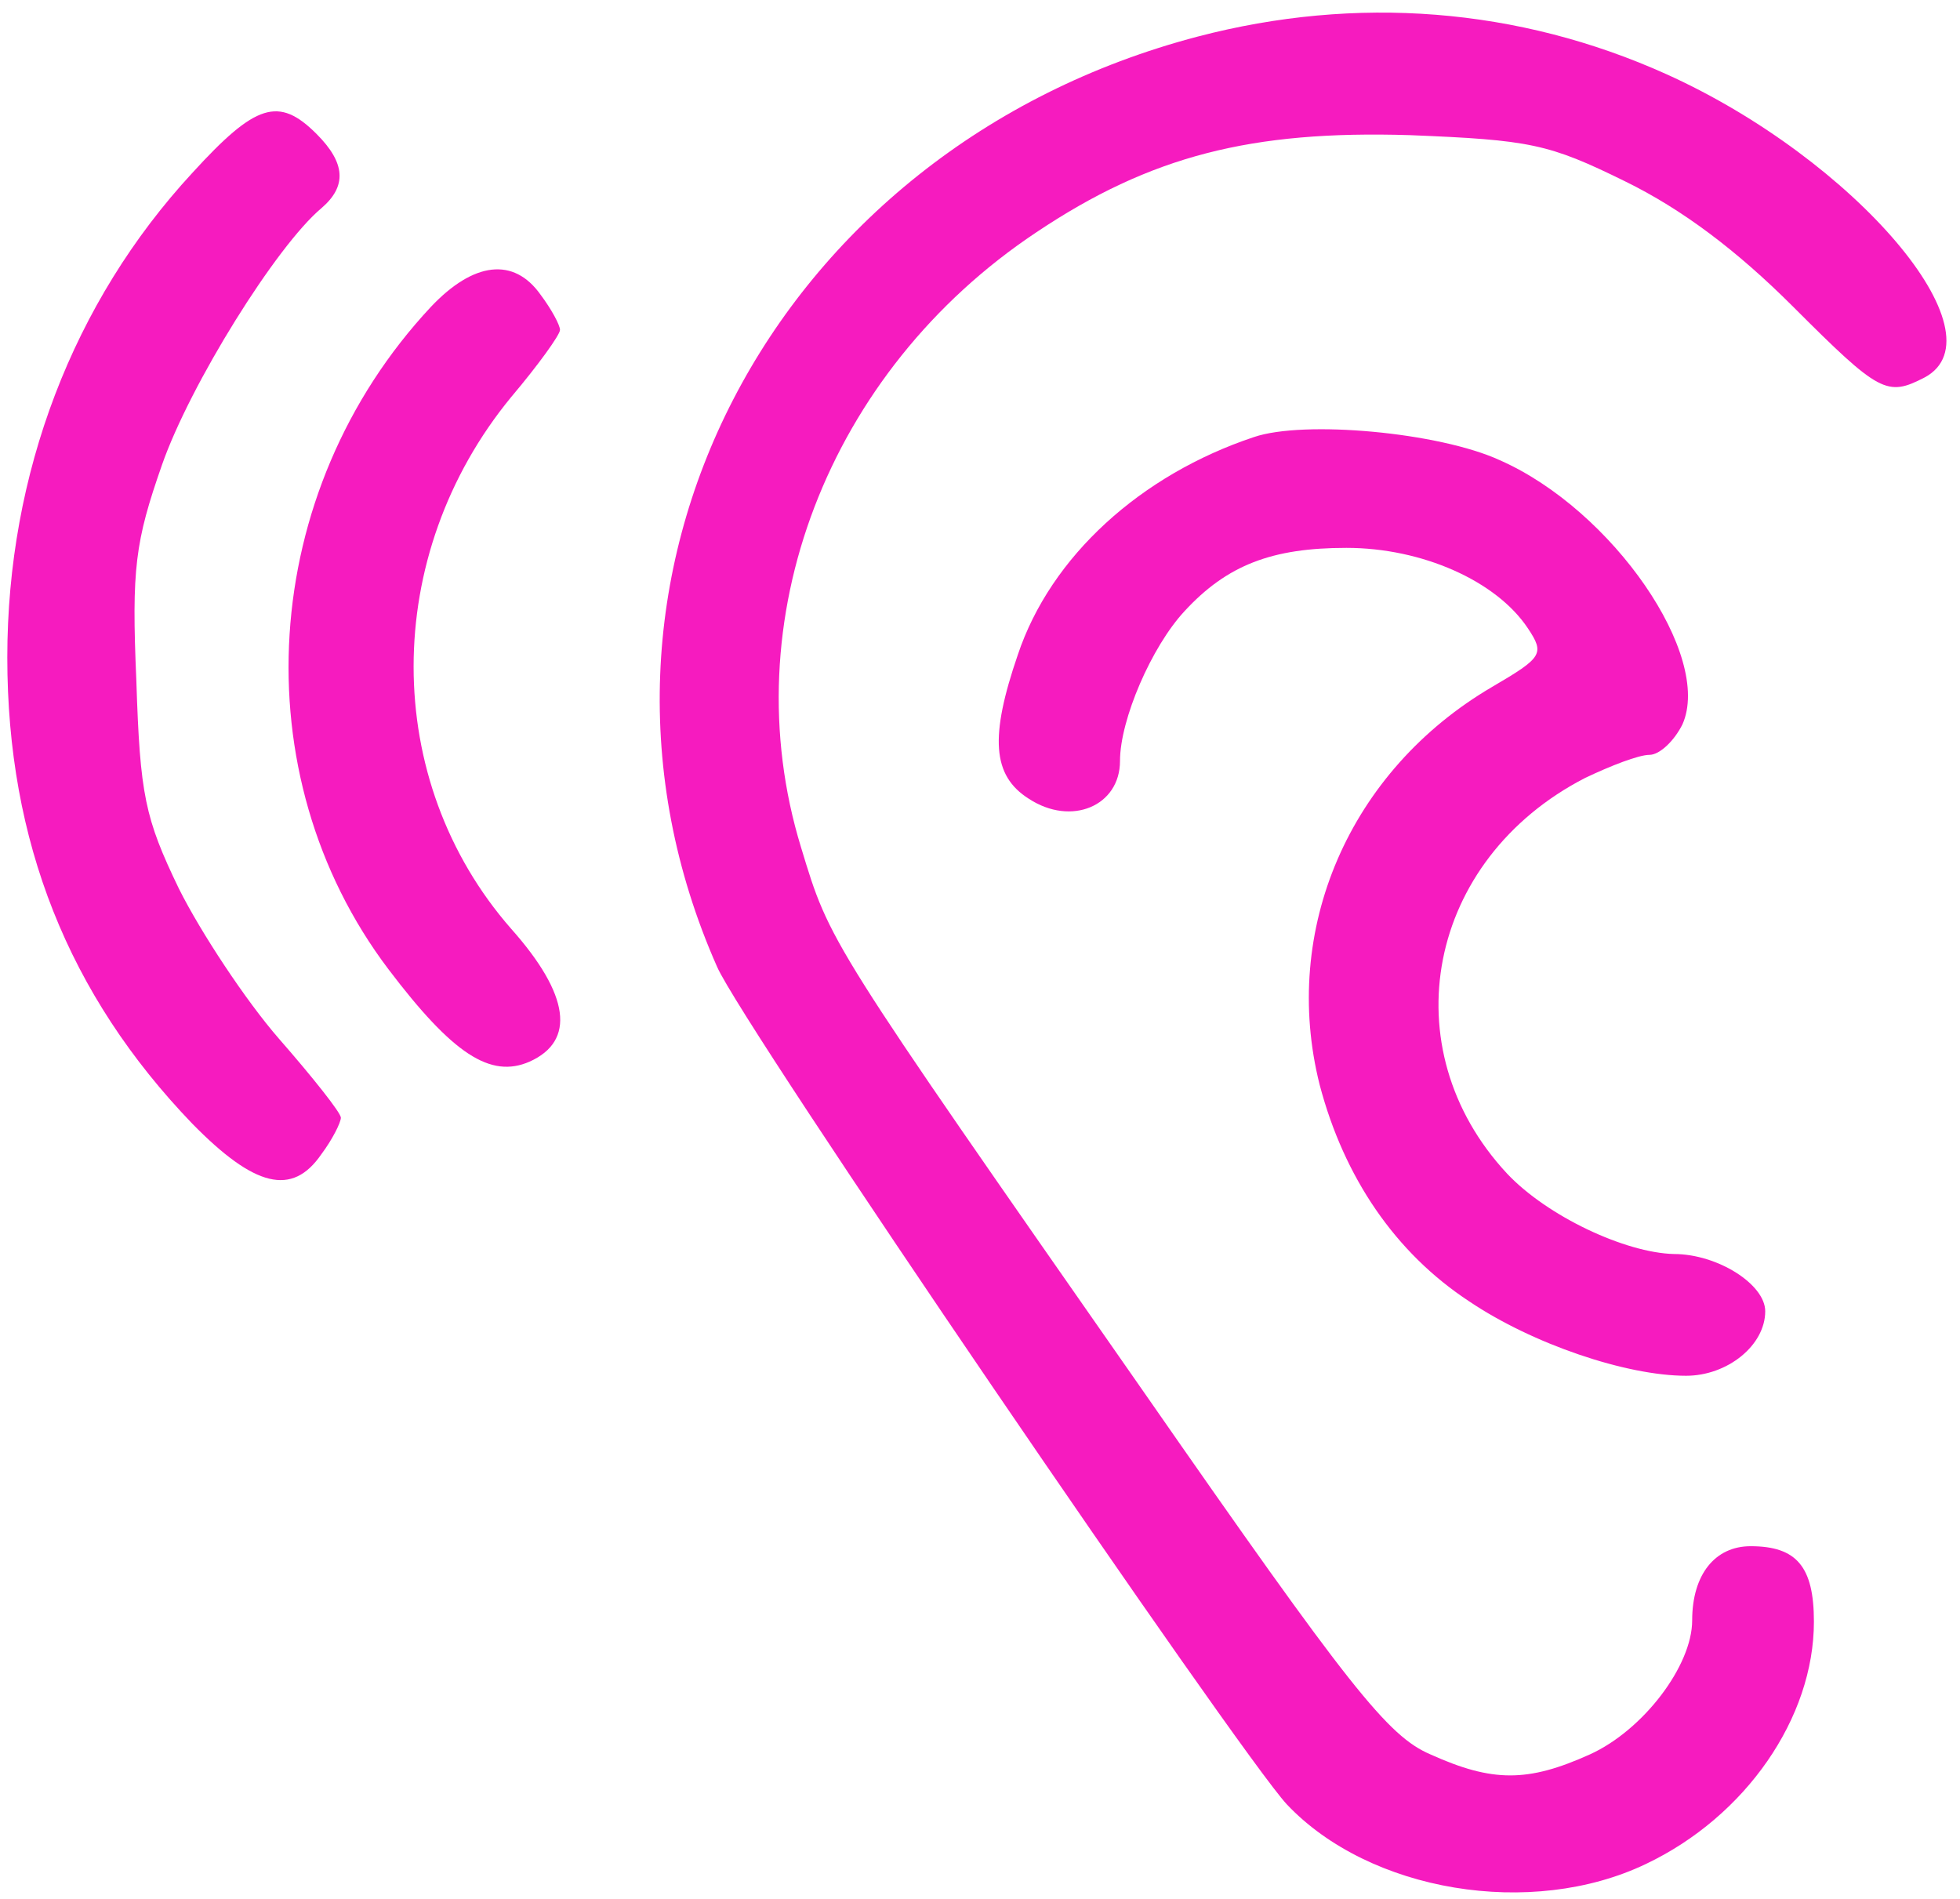
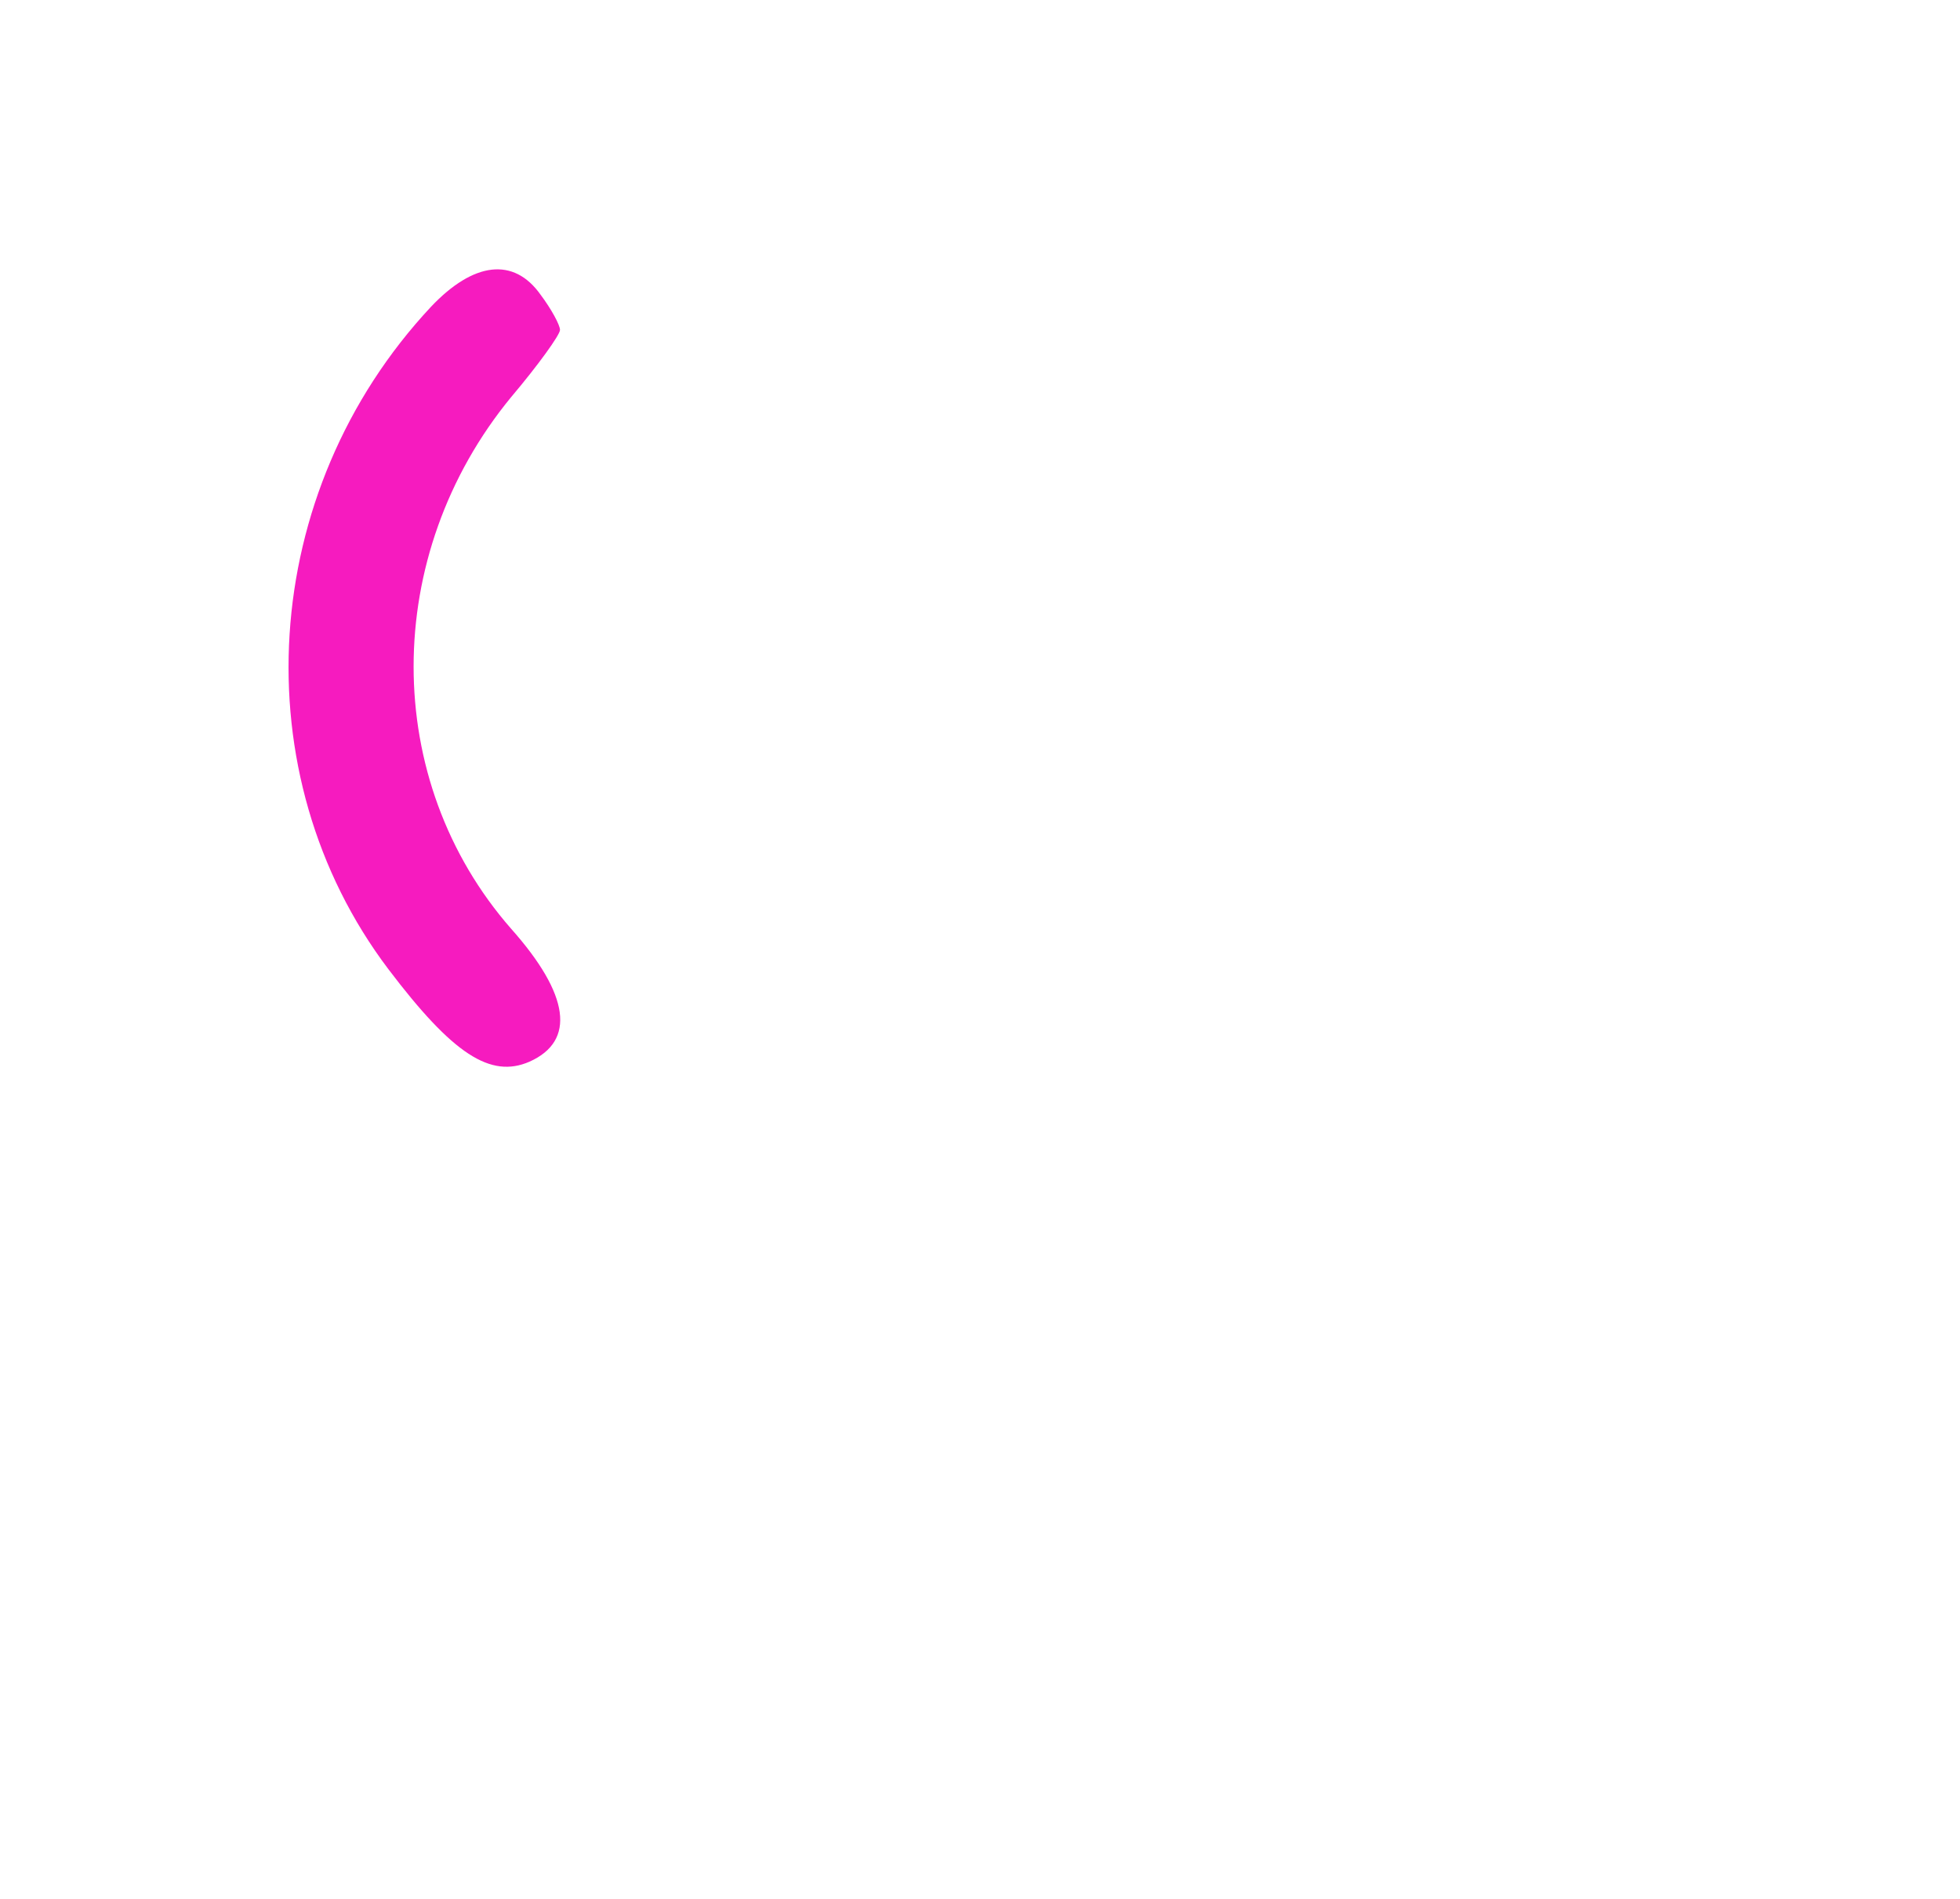
<svg xmlns="http://www.w3.org/2000/svg" version="1.0" width="161pt" height="156pt" viewBox="0 0 161 156" preserveAspectRatio="xMidYMid meet">
  <g transform="translate(0,156) scale(0.1,-0.1)" fill="#f61bbf" stroke="none">
-     <path d="M984 1530 c-351 -92 -535 -448 -395 -764 20 -47 429 -646 468 -688 68 -72 201 -94 295 -49 82 39 138 120 138 199 0 45 -14 62 -52 62 -29 0 -48 -23 -48 -61 0 -37 -40 -90 -84 -110 -51 -23 -80 -23 -131 0 -35 15 -66 54 -235 297 -261 374 -258 369 -282 448 -57 186 22 391 193 505 94 63 177 84 307 80 99 -4 114 -7 177 -38 47 -23 92 -57 138 -103 71 -71 77 -74 108 -58 65 35 -57 179 -212 249 -122 55 -255 65 -385 31z" />
-     <path d="M158 1418 c-98 -106 -152 -247 -152 -398 0 -151 50 -277 152 -383 51 -52 82 -60 106 -25 9 12 16 26 16 30 0 4 -23 33 -51 65 -27 31 -64 87 -82 123 -28 58 -32 77 -35 171 -4 92 -1 114 21 177 23 66 94 180 131 211 21 18 20 37 -4 61 -31 31 -50 25 -102 -32z" />
    <path d="M354 1308 c-142 -152 -156 -384 -35 -544 53 -70 84 -90 116 -76 38 17 33 55 -15 109 -107 122 -107 307 0 437 22 26 40 51 40 55 0 4 -7 17 -16 29 -22 31 -55 27 -90 -10z" />
-     <path d="M1030 1201 c-93 -31 -167 -98 -194 -179 -23 -67 -21 -99 9 -118 35 -23 75 -6 75 31 0 34 26 94 53 123 35 38 72 52 133 52 62 0 123 -27 149 -66 14 -21 12 -24 -29 -48 -118 -69 -174 -200 -142 -327 20 -76 62 -138 123 -178 52 -35 129 -61 178 -61 34 0 65 25 65 53 0 22 -39 47 -75 47 -40 1 -104 31 -137 66 -96 103 -66 258 64 325 21 10 44 19 53 19 8 0 20 11 27 25 25 56 -57 176 -150 217 -50 23 -161 33 -202 19z" />
  </g>
</svg>